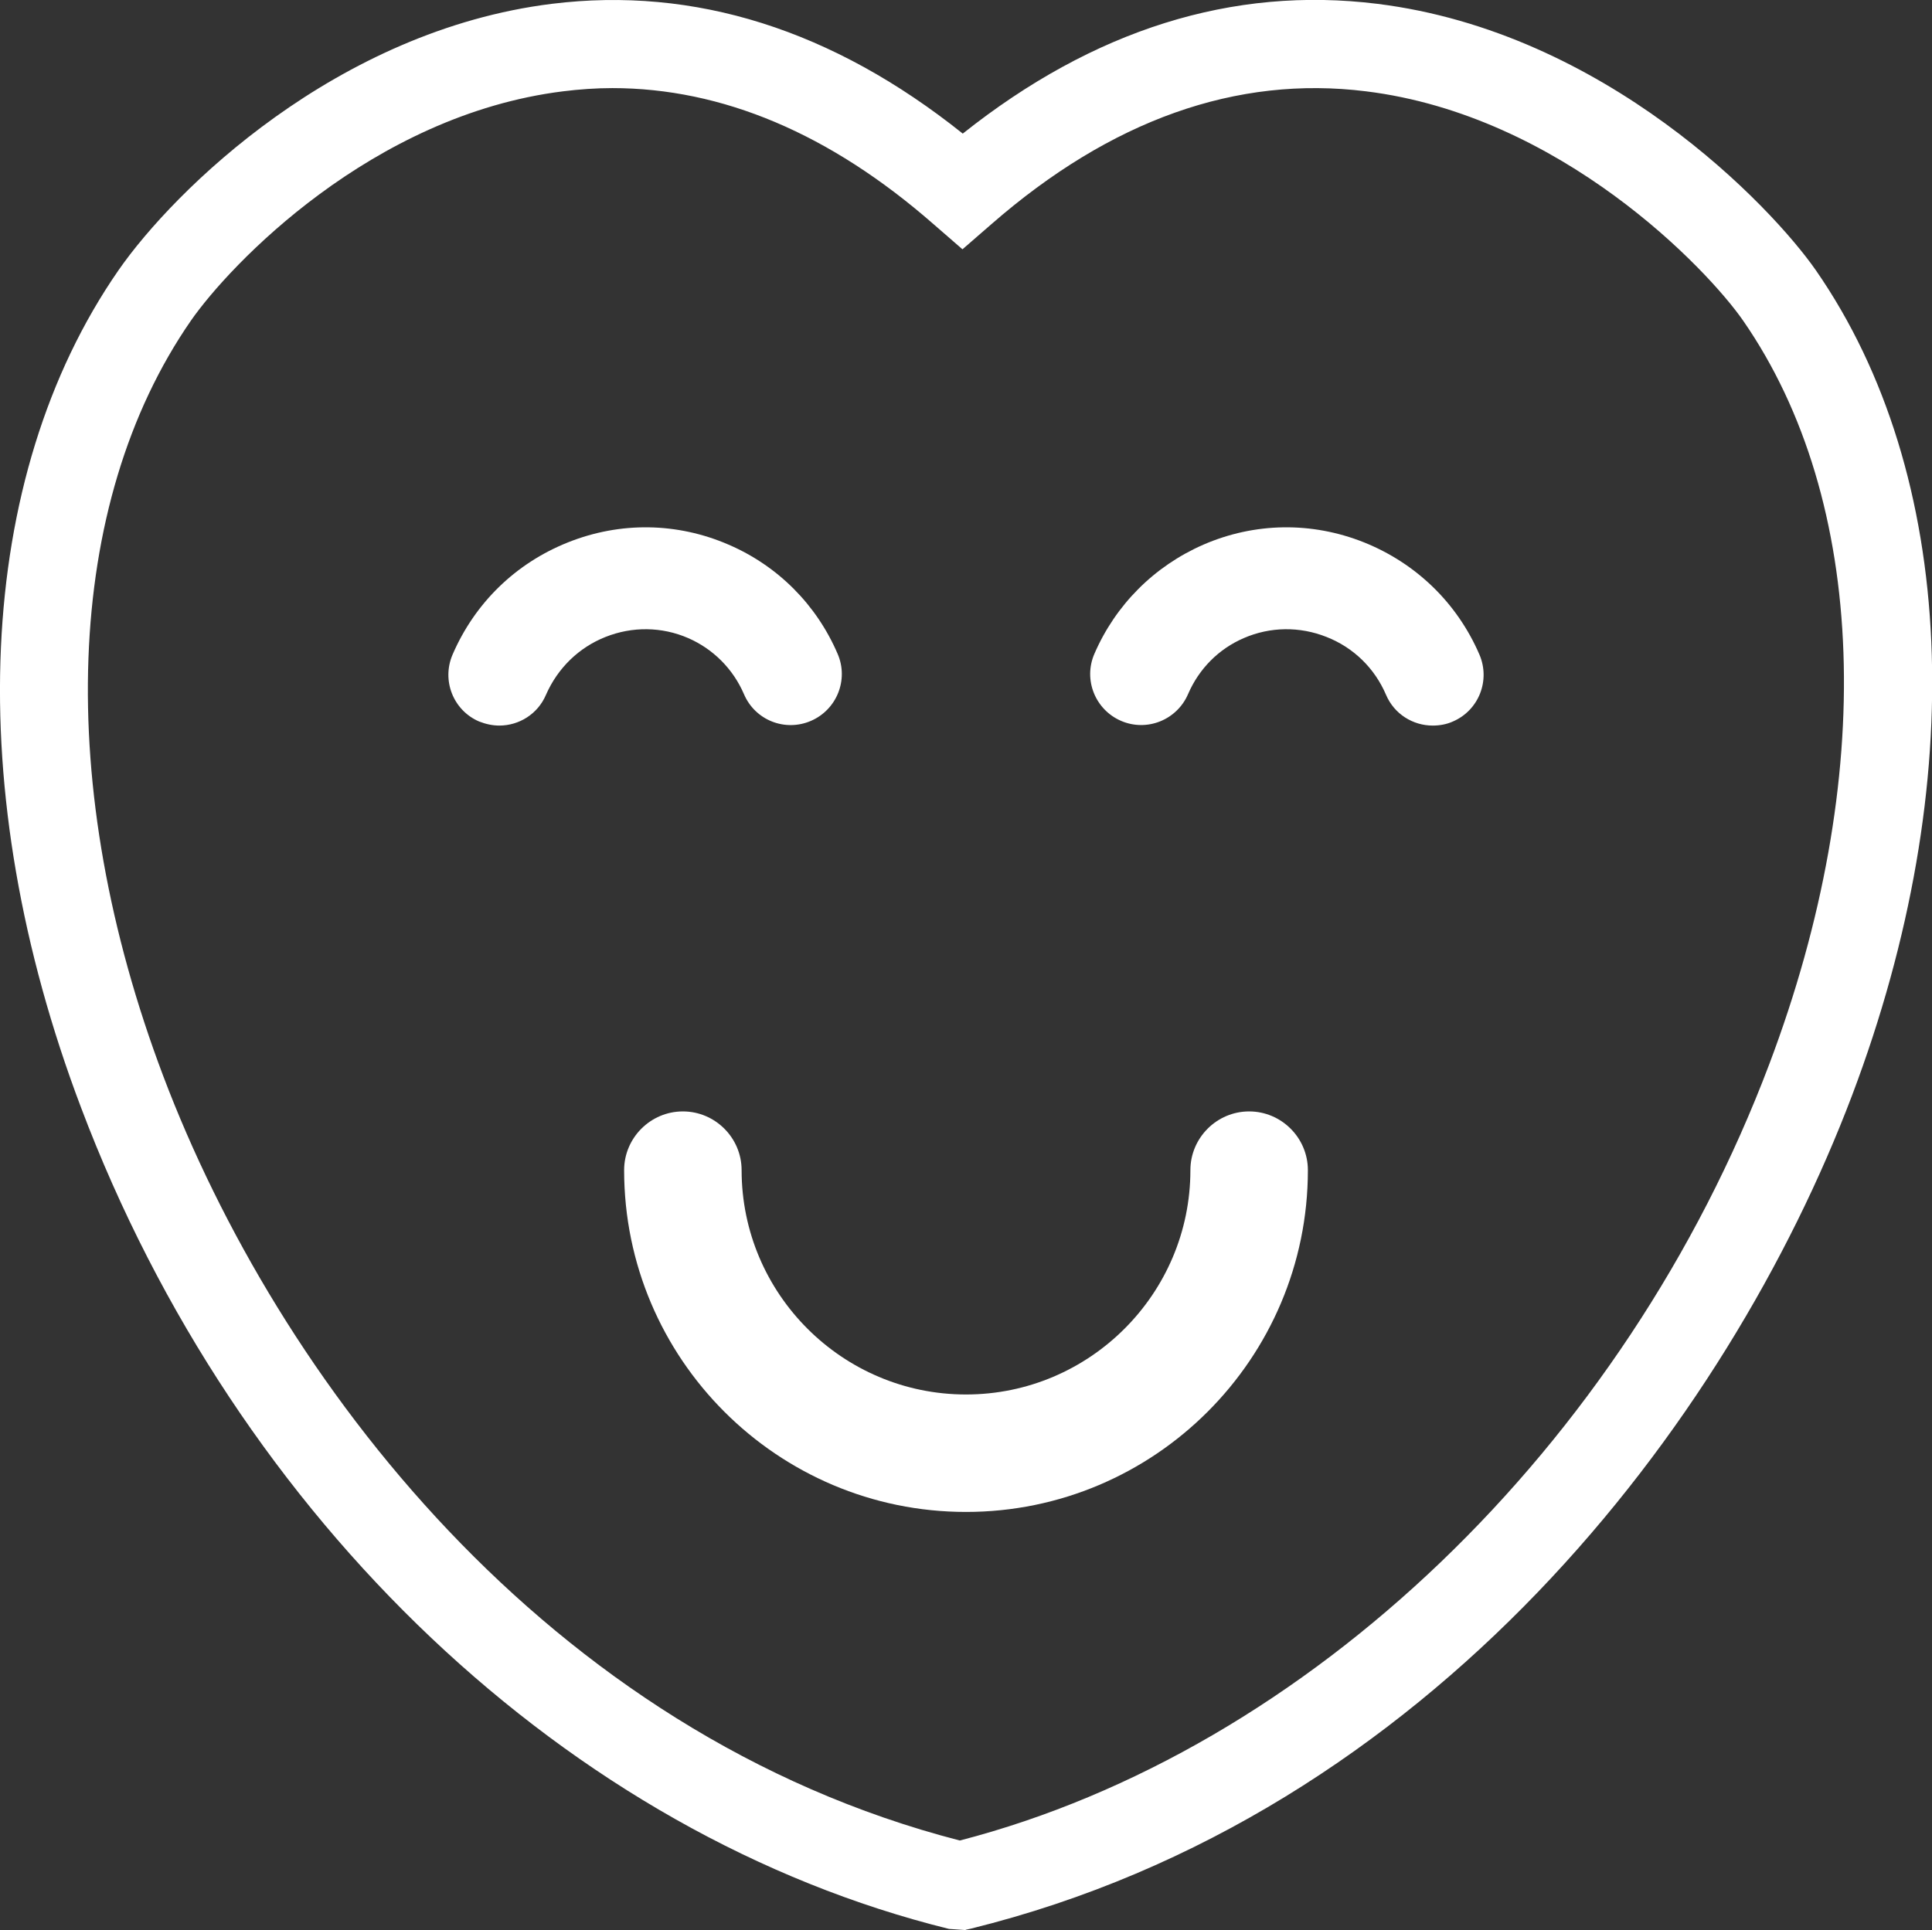
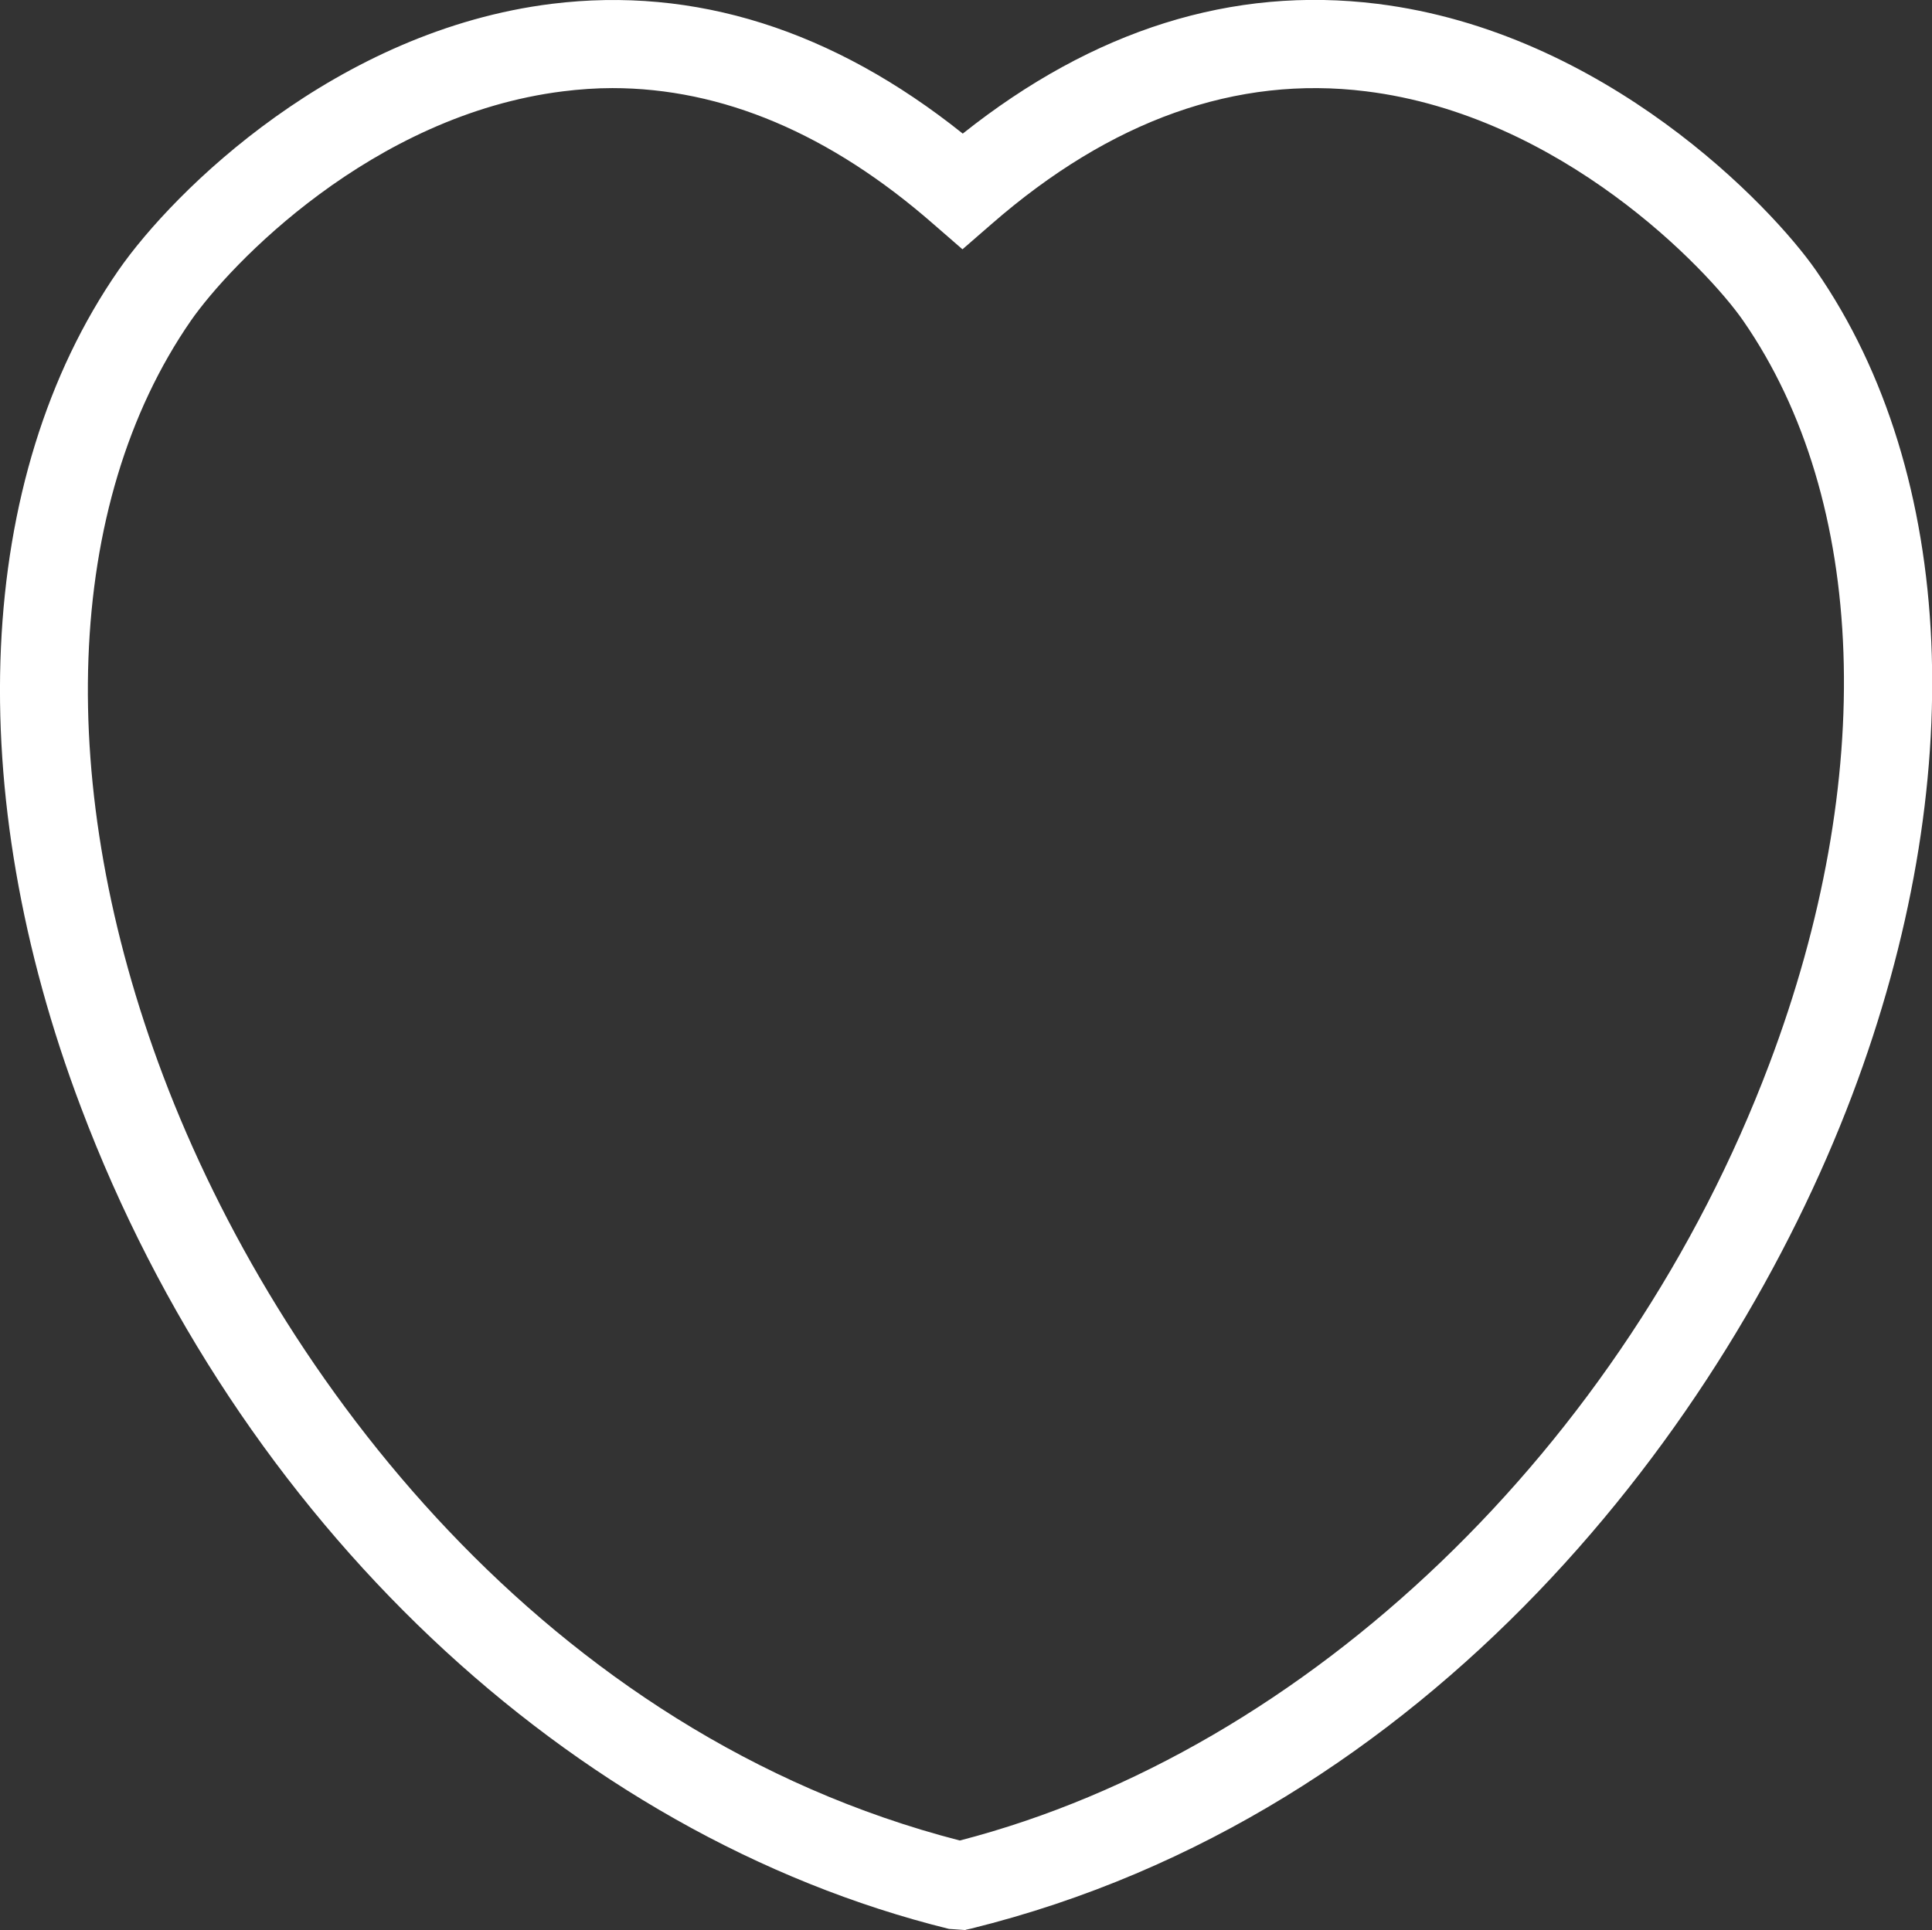
<svg xmlns="http://www.w3.org/2000/svg" id="Layer_1" viewBox="0 0 65.78 65.73">
  <rect x="0" y="0" width="65.78" height="65.73" fill="#333333" stroke="none" />
  <defs>
    <style>
      .cls-1 {
        fill: #fff;
      }
    </style>
  </defs>
  <path class="cls-1" d="M32.88,65.73l-.57-.04c-12.91-3.19-24.24-13.91-29.55-27.97C-1.33,26.92-.85,16.26,4.03,9.21,5.93,6.47,11.46,1.04,18.79.13c4.86-.6,9.56.88,13.99,4.42C37.23,1.01,41.97-.48,46.89.13c7.76.96,13.41,6.88,14.94,9.08,4.8,6.93,5.26,17.43,1.23,28.09-4.23,11.18-14.33,24.51-30,28.38l-.18.04ZM20.86,3c-.56,0-1.13.04-1.69.11-6.51.81-11.35,5.91-12.67,7.81-4.32,6.24-4.67,15.86-.94,25.73,3.87,10.23,13.01,22.39,27.12,26.03,11.85-3.07,22.64-13.41,27.56-26.44,3.68-9.74,3.35-19.2-.89-25.32-1.22-1.76-6.2-6.99-12.84-7.81-4.41-.55-8.69.98-12.75,4.52l-.99.86-.99-.86c-3.52-3.08-7.19-4.63-10.94-4.63Z" />
  <g>
-     <path class="cls-1" d="M32.89,51.49c-6.42,0-11.64-5.22-11.64-11.64,0-1.1.9-2,2-2s2,.9,2,2c0,4.21,3.43,7.64,7.64,7.64s7.64-3.43,7.64-7.64c0-1.1.9-2,2-2s2,.9,2,2c0,6.42-5.22,11.64-11.64,11.64Z" />
-     <path class="cls-1" d="M17,24.71c-.23,0-.46-.05-.69-.14-.88-.38-1.28-1.4-.9-2.28.76-1.76,2.15-3.11,3.93-3.82,1.78-.71,3.72-.68,5.47.08,1.67.72,2.99,2.04,3.71,3.72.38.88-.03,1.9-.91,2.28-.88.38-1.9-.02-2.28-.91-.37-.86-1.05-1.54-1.9-1.91-.9-.39-1.9-.4-2.81-.04-.91.36-1.63,1.06-2.03,1.97-.28.66-.92,1.05-1.59,1.05Z" />
-     <path class="cls-1" d="M48.78,24.71c-.67,0-1.31-.39-1.59-1.05-.39-.91-1.11-1.61-2.03-1.97-.91-.36-1.91-.35-2.81.04-.86.37-1.53,1.05-1.9,1.91-.38.88-1.4,1.29-2.28.91-.88-.38-1.29-1.4-.91-2.28.72-1.67,2.04-2.99,3.71-3.72,1.75-.76,3.69-.79,5.47-.08,1.77.71,3.17,2.06,3.93,3.82.38.88-.02,1.9-.9,2.28-.22.1-.46.14-.69.14Z" />
-   </g>
+     </g>
</svg>